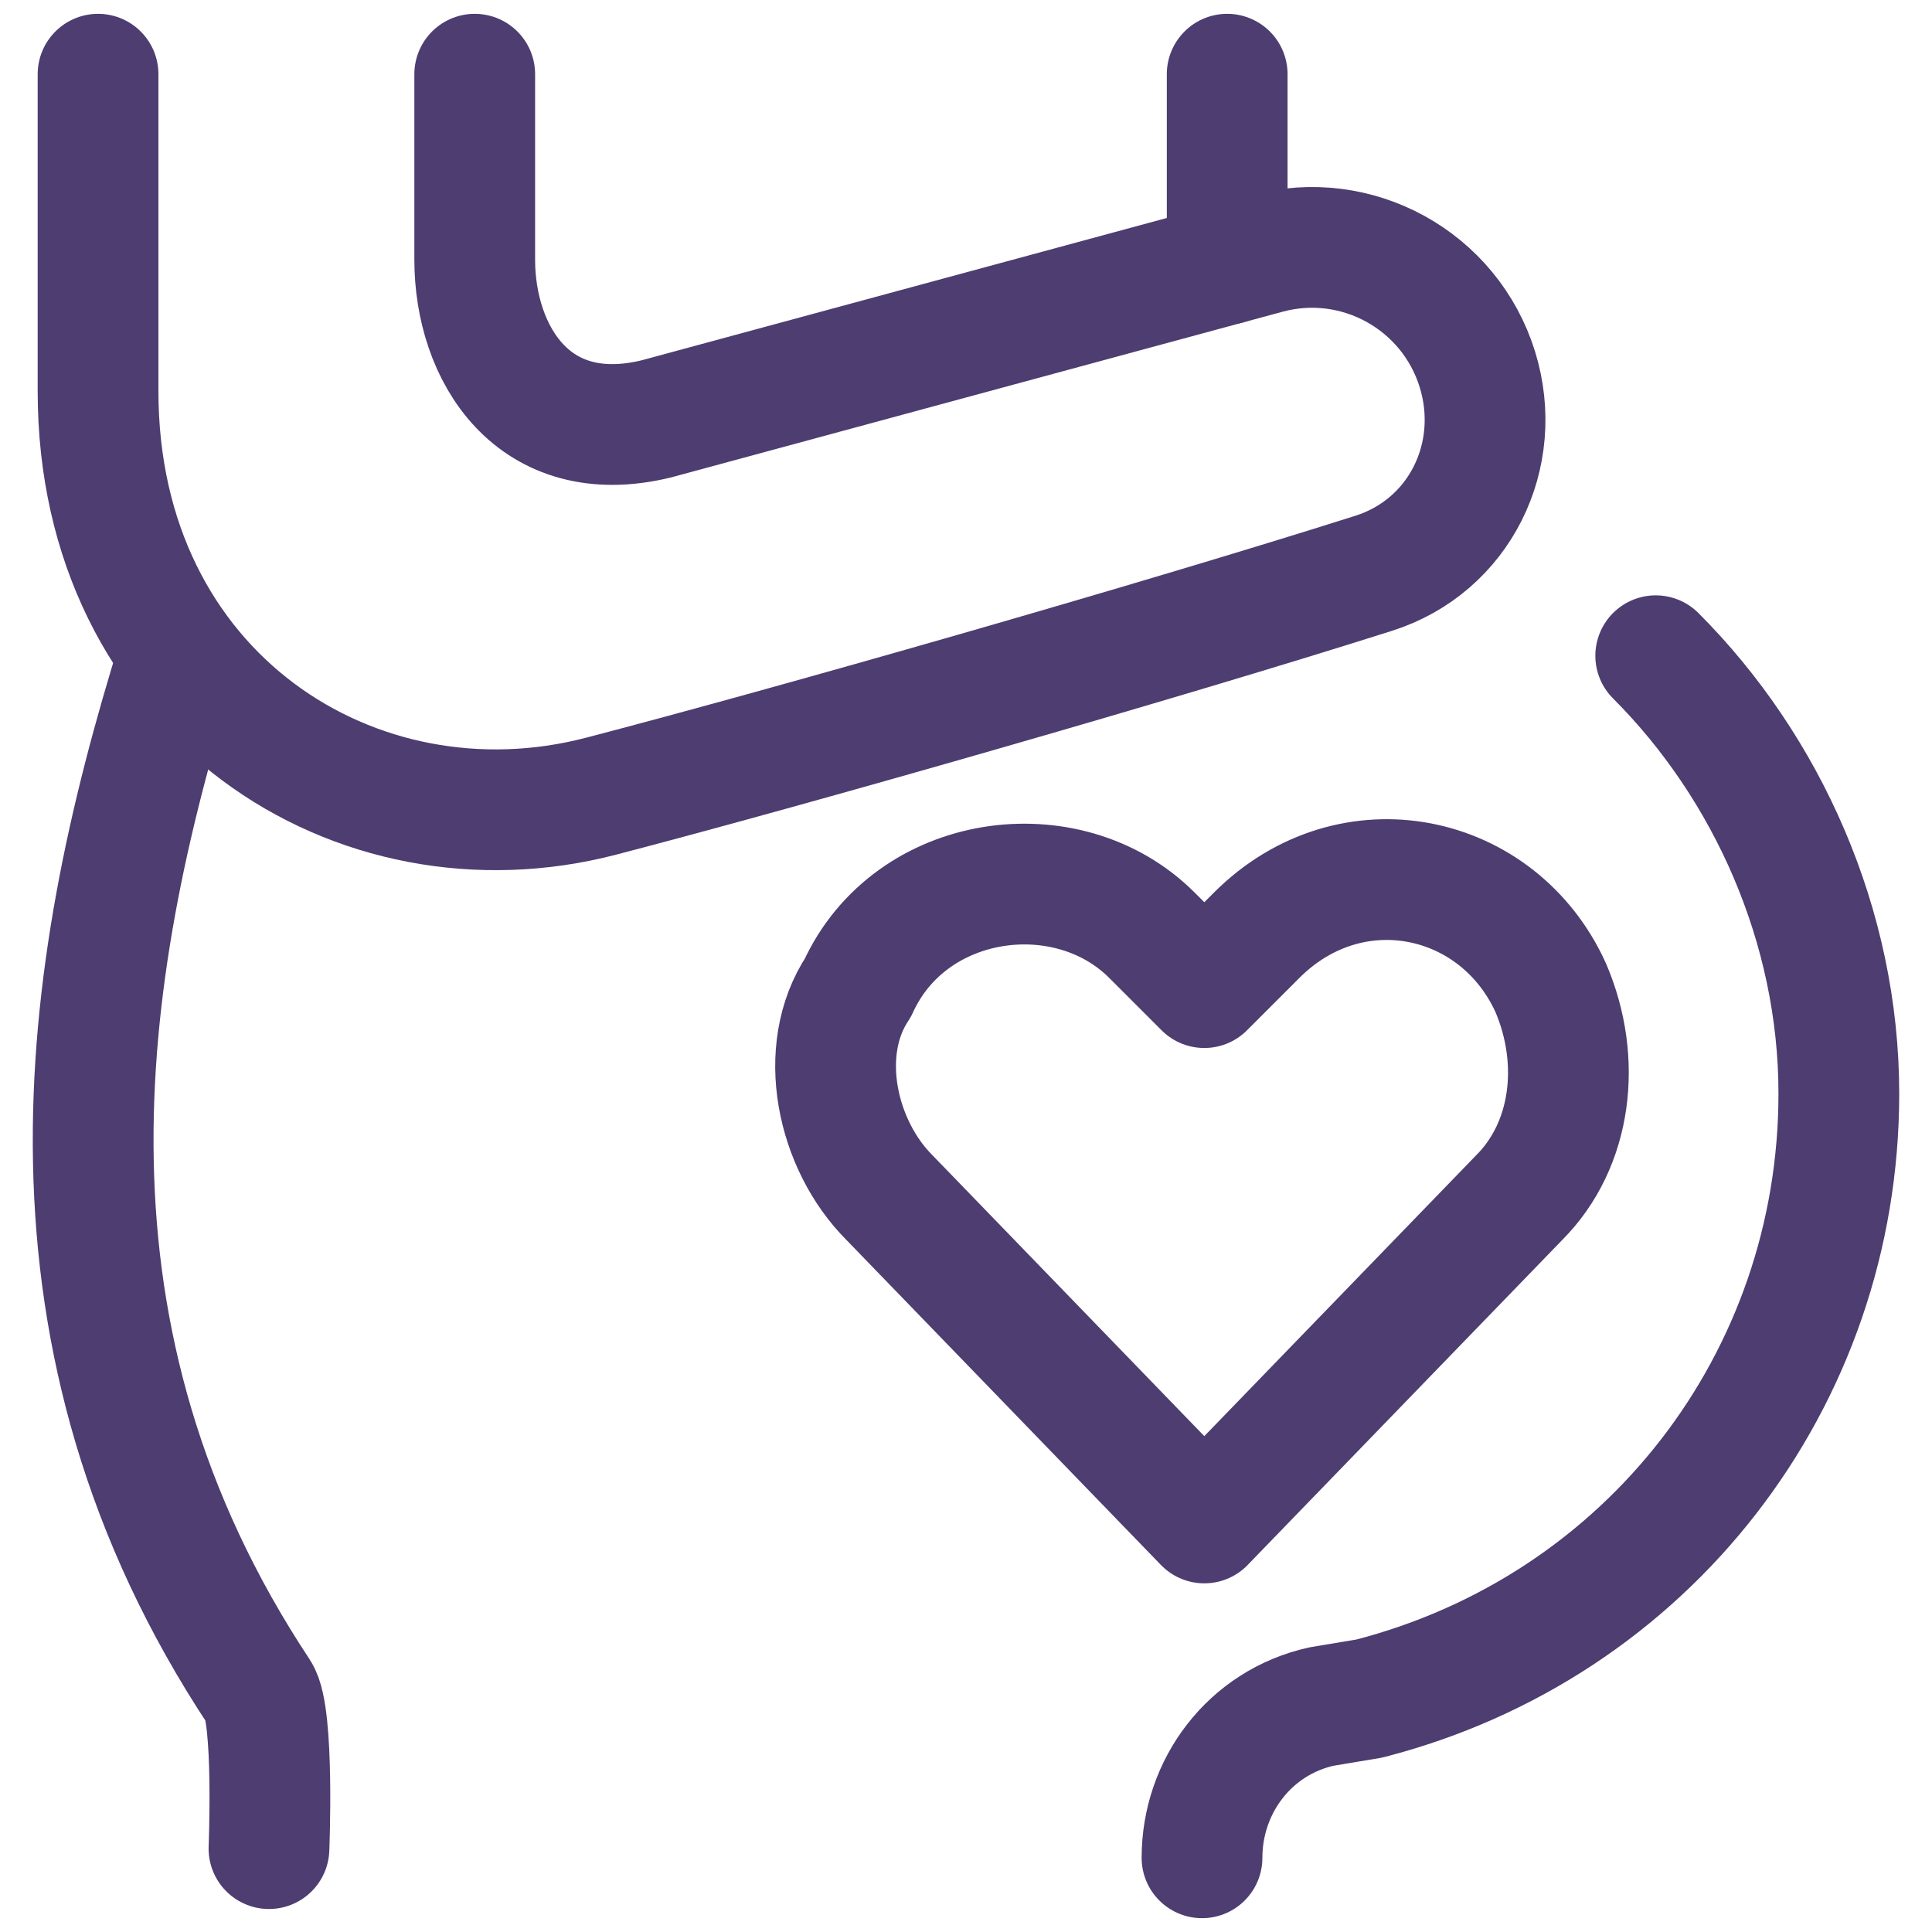
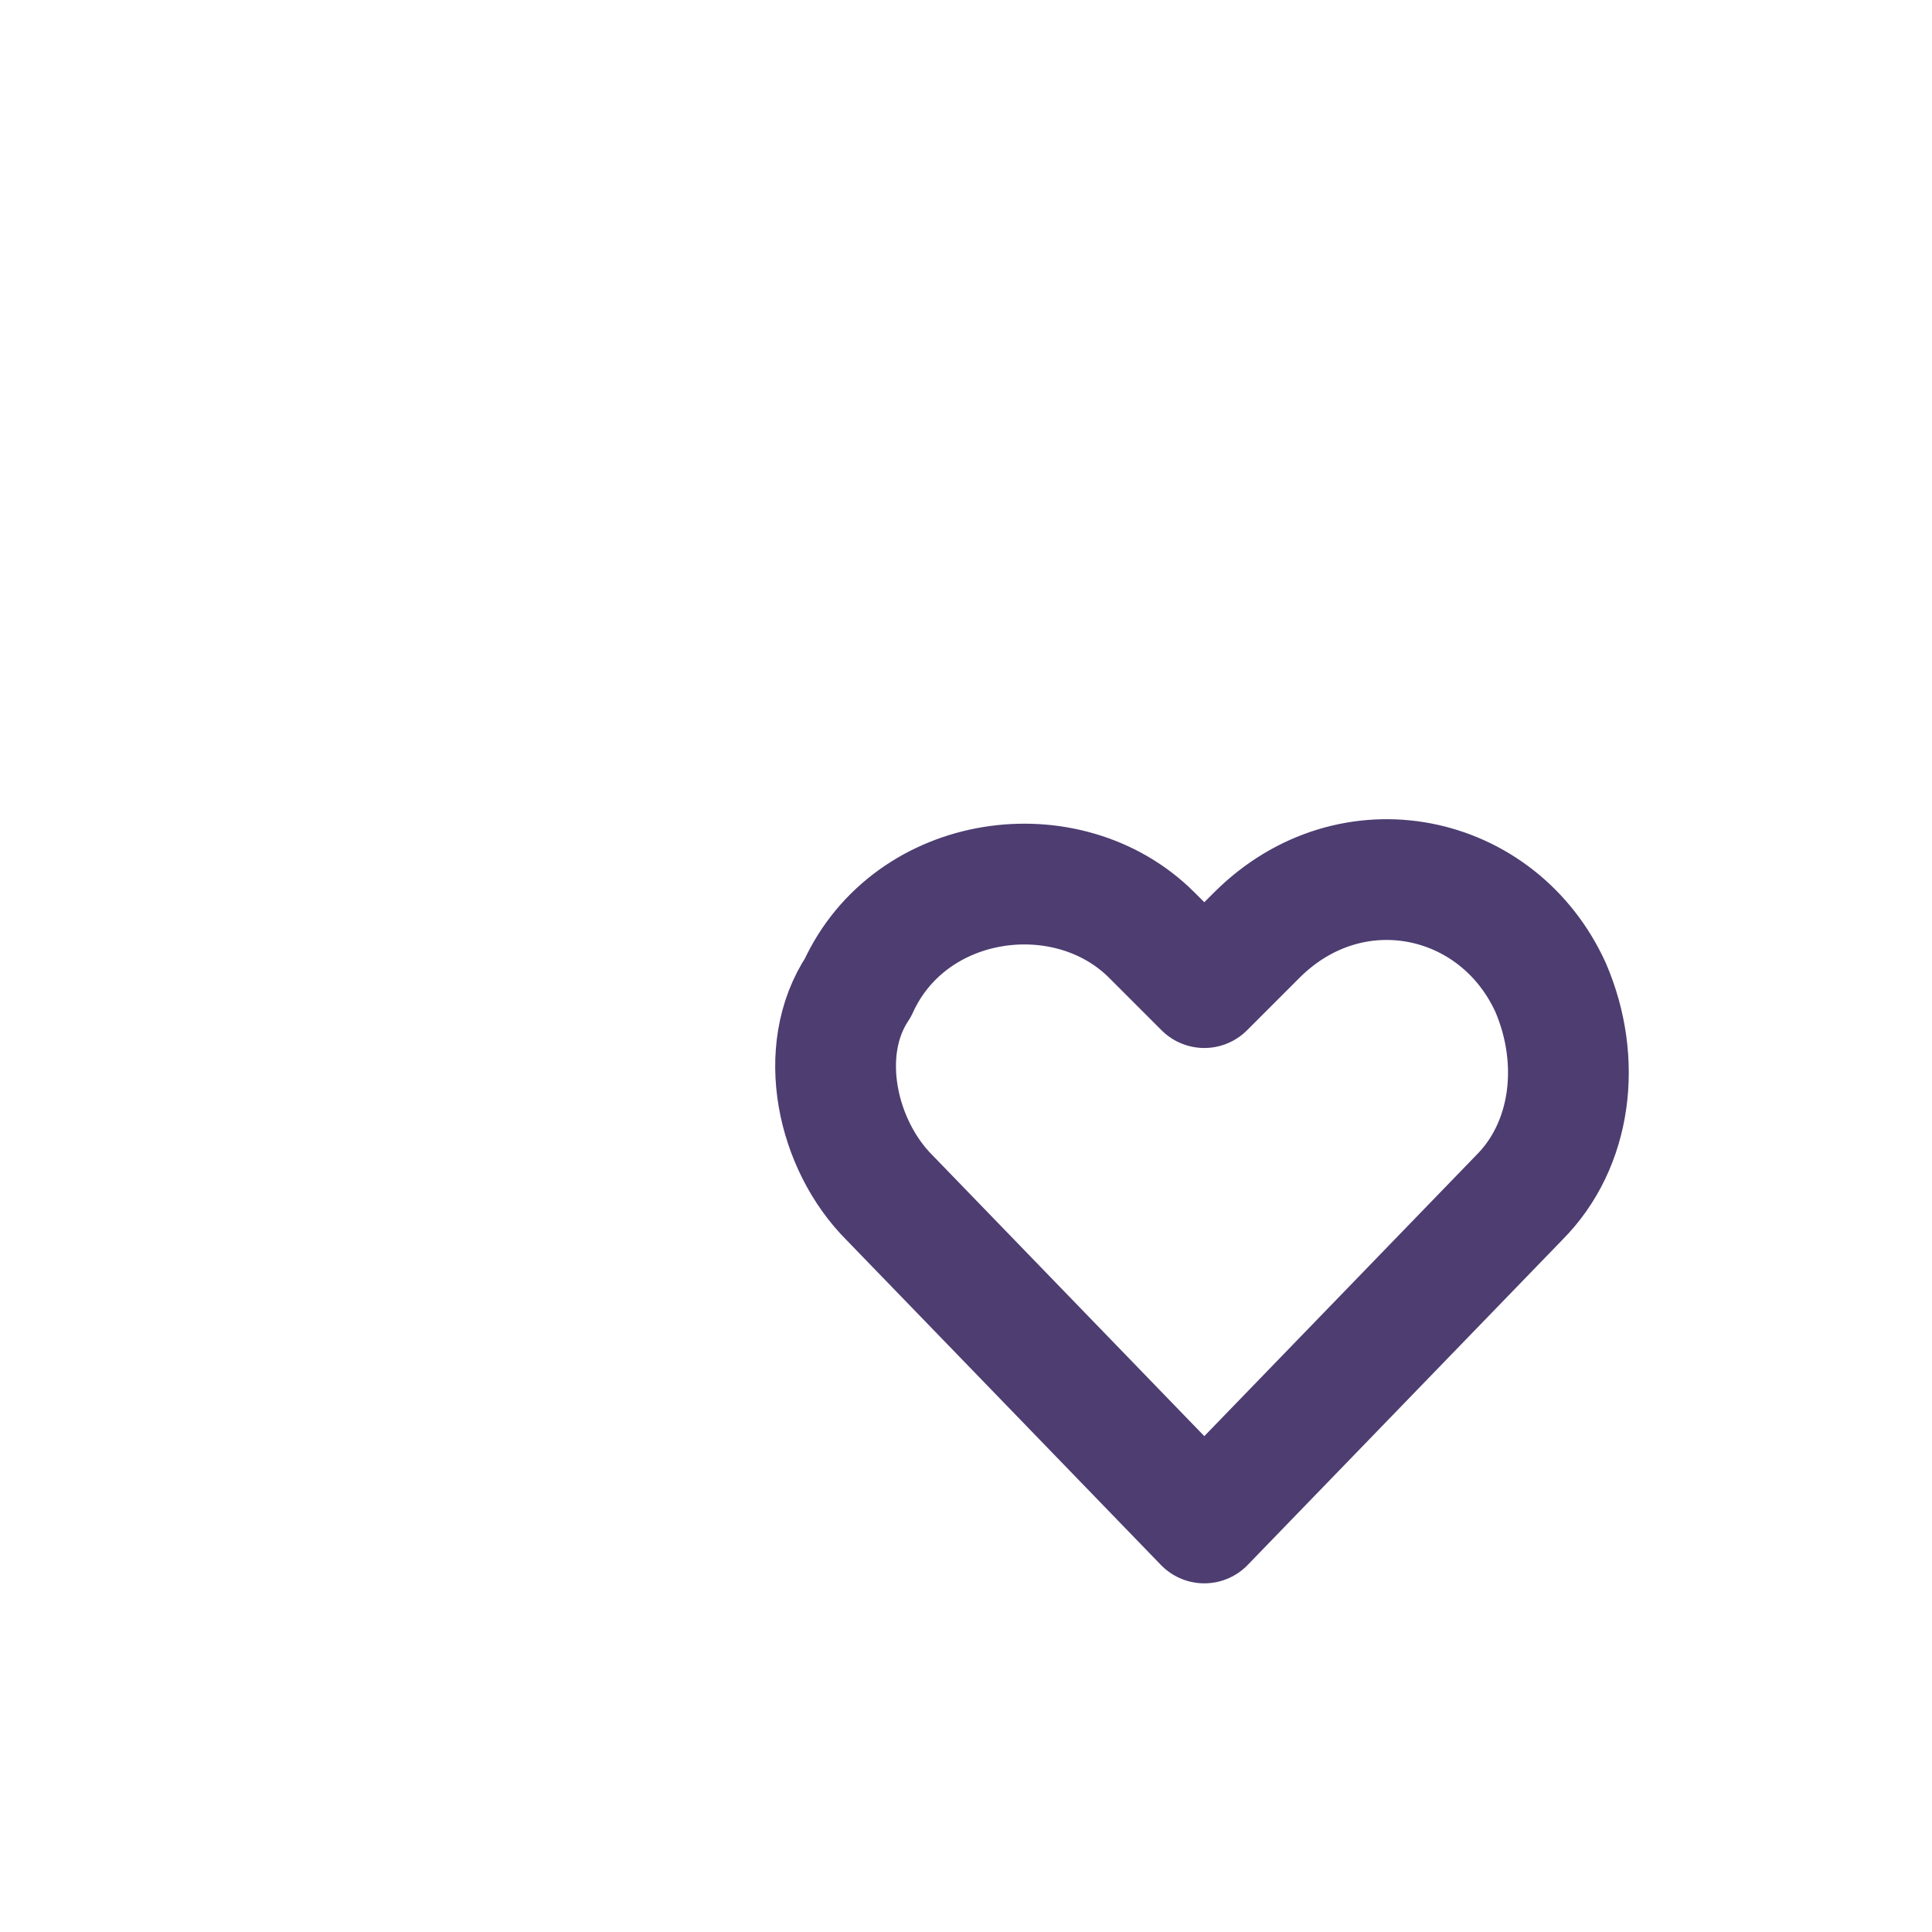
<svg xmlns="http://www.w3.org/2000/svg" width="32" height="32" viewBox="0 0 32 32" fill="none">
  <g clip-path="url(#clip0_7359_406)">
-     <path d="M2.957 10.861C1.291 16.187 0.417 22.175 4.291 28.031C4.544 28.414 4.455 30.619 4.455 30.619" stroke="#4D3D71" stroke-width="2" stroke-miterlimit="10" stroke-linecap="round" stroke-linejoin="round" />
-     <path d="M27.424 10.861C29.27 12.707 30.457 15.344 30.457 18.113C30.457 22.86 27.293 26.948 22.678 28.134L21.887 28.266C20.7 28.53 19.909 29.585 19.909 30.771" stroke="#4D3D71" stroke-width="2" stroke-miterlimit="10" stroke-linecap="round" stroke-linejoin="round" />
    <path d="M19.947 25.225L14.732 19.836C13.862 18.966 13.514 17.402 14.21 16.358C15.079 14.446 17.687 14.098 19.078 15.489L19.947 16.358L20.816 15.489C22.381 13.925 24.815 14.446 25.684 16.358C26.206 17.576 26.032 18.966 25.163 19.836L19.947 25.225Z" stroke="#4D3D71" stroke-width="2" stroke-miterlimit="10" stroke-linecap="round" stroke-linejoin="round" />
-     <path d="M20.326 1.229V4.375" stroke="#4D3D71" stroke-width="2" stroke-miterlimit="10" stroke-linecap="round" stroke-linejoin="round" />
-     <path d="M1.624 1.229V6.478C1.624 11.523 5.91 14.243 9.957 13.187C13.056 12.379 19.119 10.648 22.751 9.496C24.174 9.045 24.91 7.547 24.471 6.121C24.015 4.644 22.472 3.794 20.981 4.198L10.874 6.937C8.832 7.437 7.863 5.854 7.863 4.301V1.229" stroke="#4D3D71" stroke-width="2" stroke-miterlimit="10" stroke-linecap="round" stroke-linejoin="round" />
  </g>
  <defs>
    <clipPath id="clip0_7359_406">
      <rect width="32" height="32" fill="white" />
    </clipPath>
  </defs>
</svg>